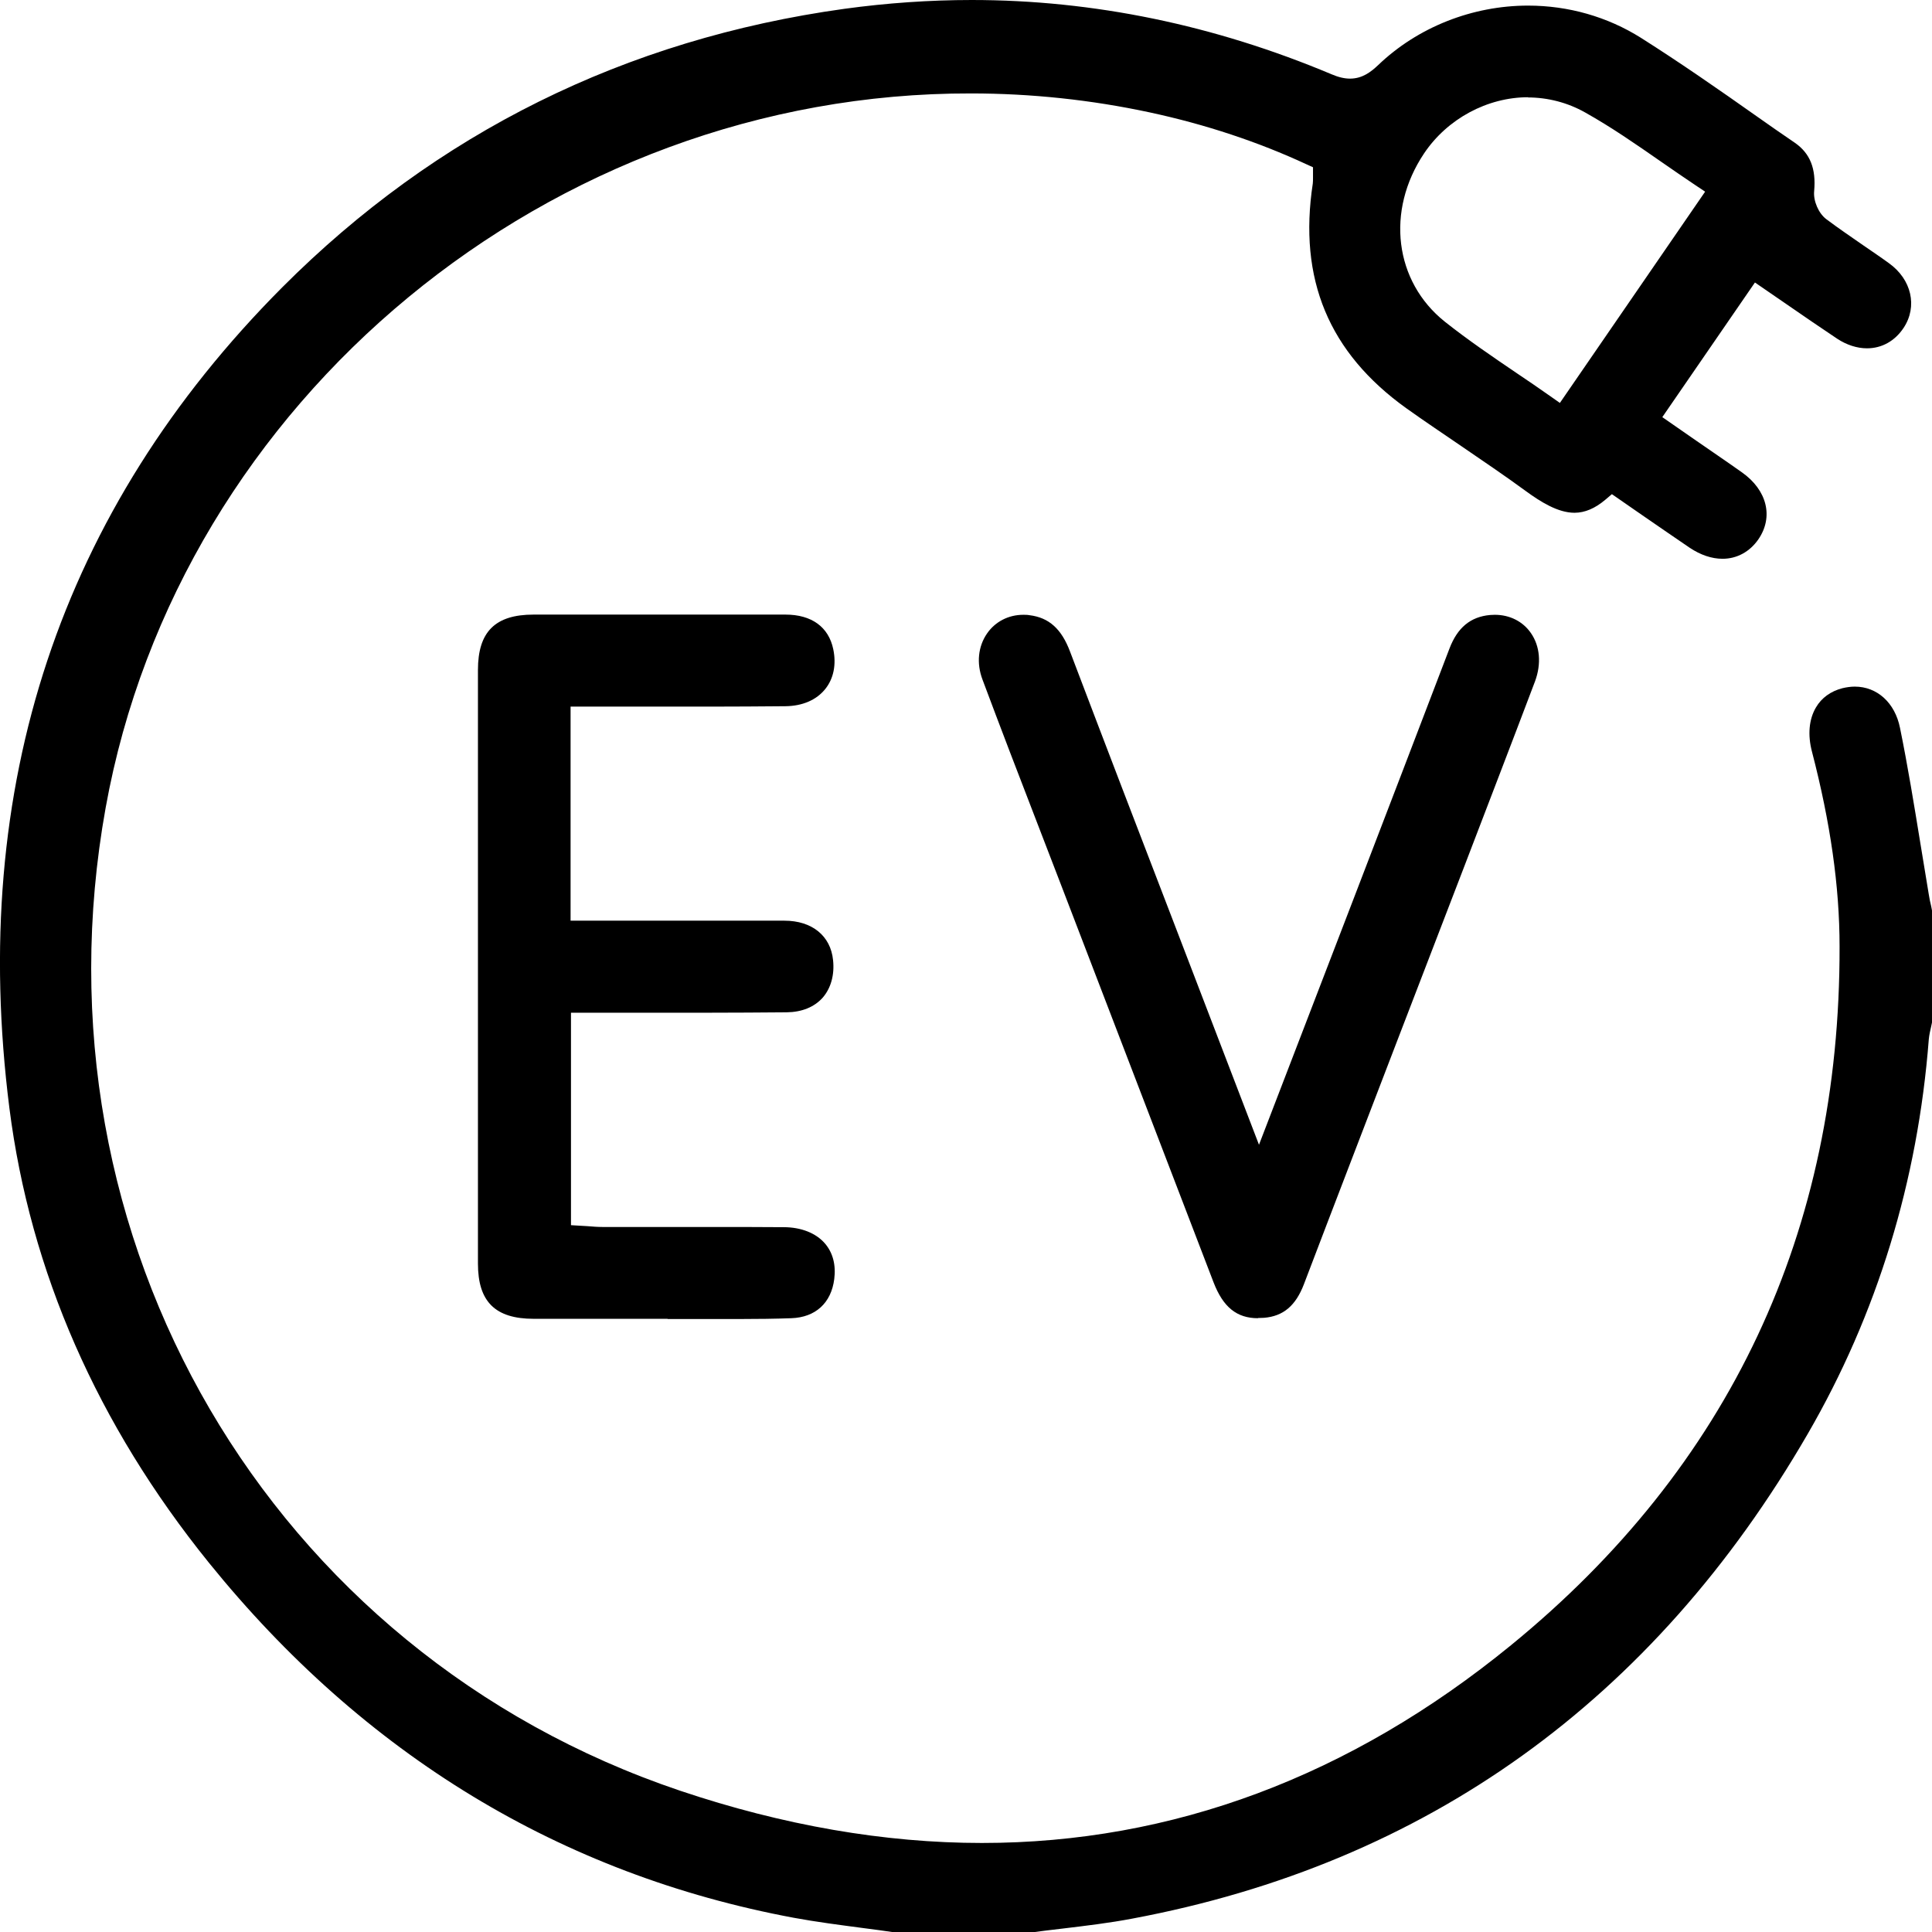
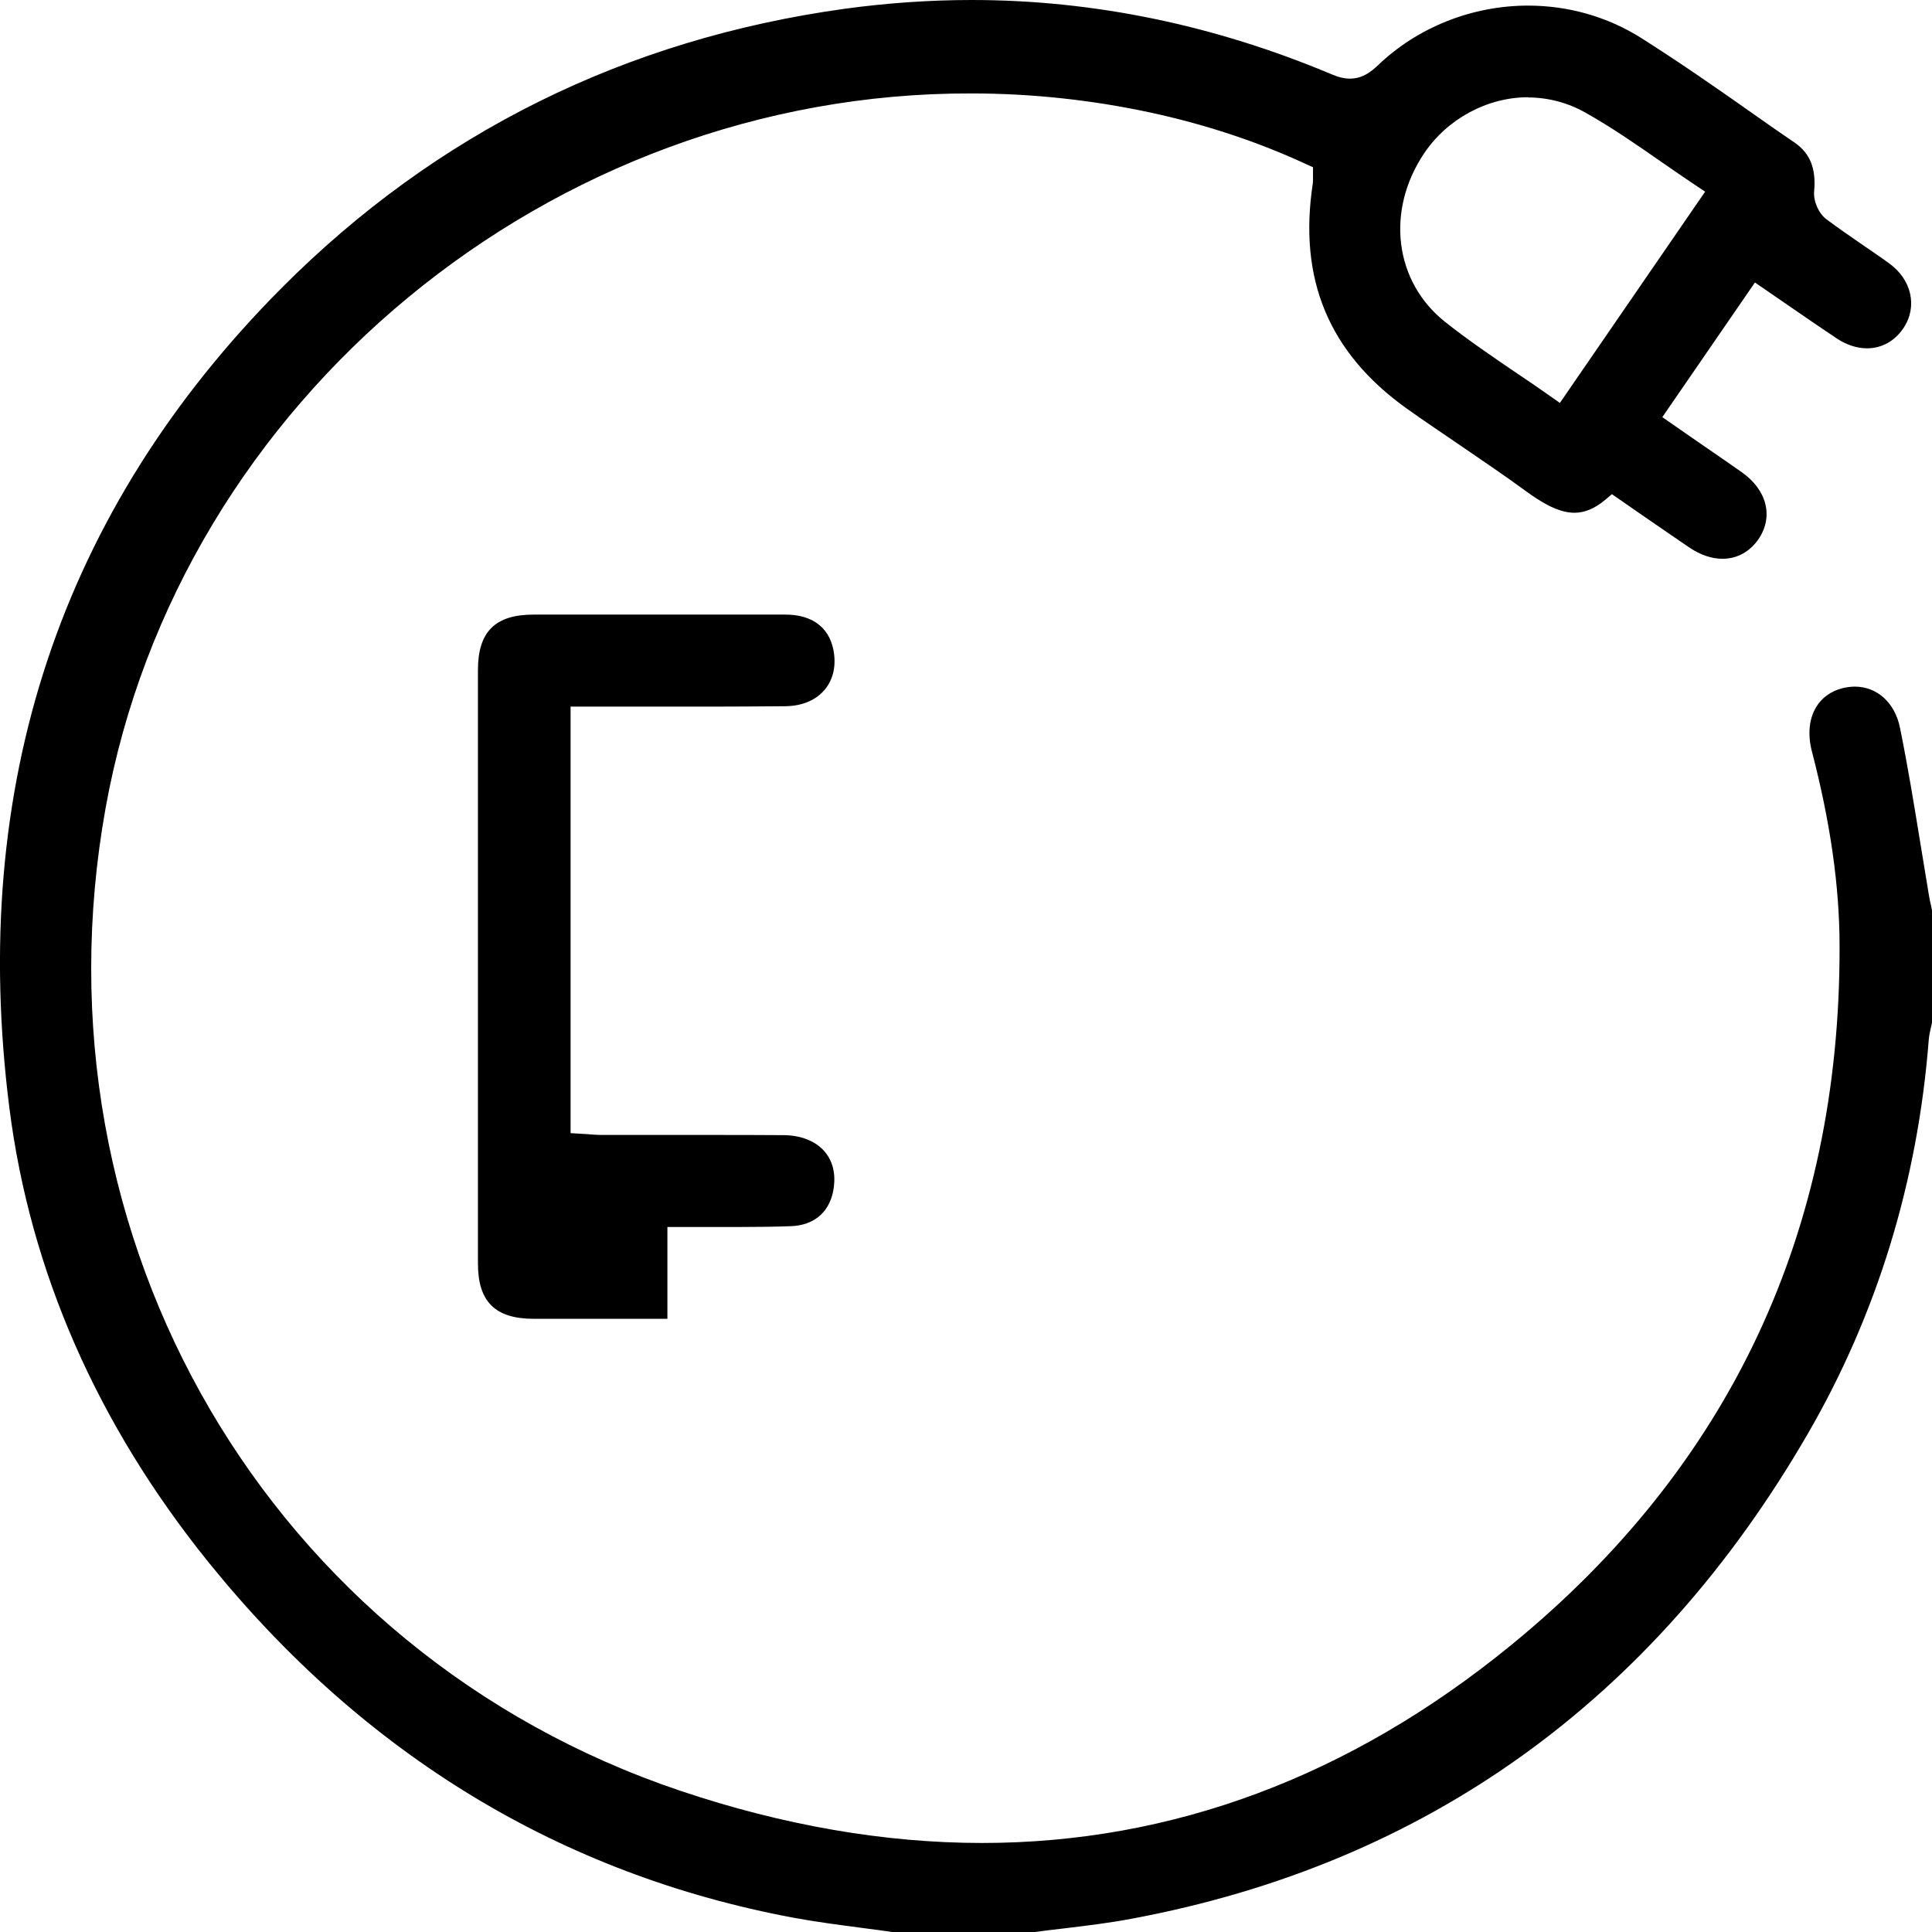
<svg xmlns="http://www.w3.org/2000/svg" id="Laag_1" viewBox="0 0 96.57 96.58">
  <path d="M44.66,96.58c-.46-.07-1-.14-1.54-.21-1.13-.15-2.3-.3-3.44-.51-11.64-2.17-21.48-8.15-29.24-17.75C4.86,71.2,1.51,63.55.47,55.39-1.57,39.3,3.02,25.5,14.1,14.37,21.8,6.65,31.25,1.96,42.21.44c2.12-.29,4.26-.44,6.36-.44,6.09,0,12.13,1.25,17.98,3.71.35.15.65.22.93.22.62,0,1.05-.34,1.4-.67,1.98-1.9,4.71-2.98,7.5-2.98,2.02,0,3.97.56,5.64,1.61,1.96,1.24,3.9,2.59,5.77,3.91.64.45,1.28.9,1.93,1.34.76.53,1.06,1.29.96,2.41-.05.49.22,1.11.6,1.4.61.46,1.25.89,1.88,1.33.42.29.84.57,1.25.87,1.14.81,1.45,2.17.74,3.24-.44.66-1.09,1.02-1.83,1.02-.5,0-1.02-.17-1.49-.48-.84-.56-1.67-1.13-2.51-1.71l-1.6-1.1-4.63,6.73,1.57,1.09c.82.57,1.62,1.11,2.41,1.67,1.26.89,1.59,2.23.82,3.35-.43.62-1.07.97-1.79.97-.54,0-1.1-.19-1.64-.55-.78-.53-1.56-1.07-2.36-1.62l-1.53-1.06-.33.28c-.51.43-1.02.65-1.54.65-.83,0-1.7-.55-2.44-1.09-1.05-.77-2.15-1.51-3.2-2.23-.92-.63-1.85-1.25-2.76-1.9-3.88-2.78-5.41-6.46-4.68-11.24.01-.09.01-.18.01-.3v-.51s-.33-.15-.33-.15c-2.39-1.11-5.03-1.99-7.82-2.59-2.93-.63-5.94-.95-8.94-.95C27.54,4.62,8.95,19.99,5.28,40.38c-3.88,21.56,8.2,42.22,28.72,49.13,5.14,1.73,10.22,2.61,15.08,2.61,9.51,0,18.41-3.32,26.44-9.88,10.94-8.93,16.46-20.68,16.43-34.93,0-3.01-.46-6.2-1.38-9.74-.22-.84-.15-1.62.2-2.21.28-.48.74-.81,1.32-.96.21-.05.42-.08.62-.08,1.12,0,2.01.81,2.26,2.06.39,1.91.71,3.88,1.02,5.78.14.85.28,1.7.42,2.55.03.2.07.39.12.59l.04.21v5.6l-.04.19c-.05.22-.1.43-.12.65-.55,7.09-2.58,13.73-6.05,19.72-7.72,13.33-19.08,21.48-33.76,24.23-1.15.22-2.34.36-3.5.5-.54.06-1.08.13-1.61.2h-6.83ZM76.39,4.86c-2.05,0-4.05,1.08-5.21,2.81-1.92,2.87-1.48,6.4,1.04,8.41,1.16.92,2.41,1.77,3.62,2.59.55.37,1.11.75,1.66,1.14l.47.33,7.26-10.56-.48-.32c-.58-.39-1.15-.78-1.71-1.17-1.28-.89-2.49-1.73-3.81-2.47-.87-.49-1.86-.75-2.87-.75Z" />
-   <path d="M33.36,65.92h-3.28c-1.13,0-2.27,0-3.4,0-1.93,0-2.79-.86-2.79-2.76,0-9.89,0-19.78,0-29.67,0-1.91.86-2.77,2.78-2.77h6.47c2.04,0,4.08,0,6.12,0,1.31,0,2.16.62,2.39,1.73.16.76.02,1.47-.4,1.99-.44.55-1.14.85-1.99.86-1.26.01-2.52.02-3.78.02h-6.96s0,10.7,0,10.7h6.86c1.28,0,2.55,0,3.83,0,1.38,0,2.31.76,2.43,1.97.08.74-.11,1.41-.52,1.88-.42.47-1.04.72-1.8.73-1.31.01-2.62.02-3.92.02h-6.86s0,10.62,0,10.62l.84.05c.24.02.49.04.73.04h5.42c1.21,0,2.43,0,3.64.01.88,0,1.62.3,2.06.81.4.46.56,1.08.47,1.78-.15,1.2-.94,1.92-2.15,1.96-.83.03-1.67.04-2.5.04h-3.67Z" />
-   <path d="M62.88,65.89c-1.06,0-1.74-.55-2.22-1.79-1.83-4.77-7.64-19.91-7.64-19.91l-1.19-3.09c-.92-2.38-1.83-4.75-2.72-7.13-.31-.82-.22-1.66.23-2.31.41-.59,1.07-.93,1.81-.93.1,0,.2,0,.31.02.97.12,1.6.68,2.03,1.83,1.75,4.61,3.52,9.22,5.29,13.82l4.15,10.82,4.8-12.48c1.58-4.11,3.15-8.21,4.72-12.32.4-1.05,1.05-1.59,2.03-1.68.08,0,.16-.01.24-.01.74,0,1.4.33,1.8.91.46.66.53,1.54.21,2.41-1.18,3.12-2.38,6.23-3.57,9.34l-3.27,8.5c-1.57,4.1-3.15,8.19-4.71,12.29-.41,1.08-1.03,1.61-2,1.69-.1,0-.2.01-.3.01Z" />
+   <path d="M33.36,65.92h-3.28c-1.13,0-2.27,0-3.4,0-1.93,0-2.79-.86-2.79-2.76,0-9.89,0-19.78,0-29.67,0-1.91.86-2.77,2.78-2.77h6.47c2.04,0,4.08,0,6.12,0,1.31,0,2.16.62,2.39,1.73.16.76.02,1.47-.4,1.99-.44.55-1.14.85-1.99.86-1.26.01-2.52.02-3.78.02h-6.96s0,10.7,0,10.7h6.86h-6.86s0,10.62,0,10.62l.84.05c.24.02.49.04.73.04h5.42c1.21,0,2.43,0,3.64.01.88,0,1.62.3,2.06.81.4.46.56,1.08.47,1.78-.15,1.2-.94,1.92-2.15,1.96-.83.03-1.67.04-2.5.04h-3.67Z" />
</svg>